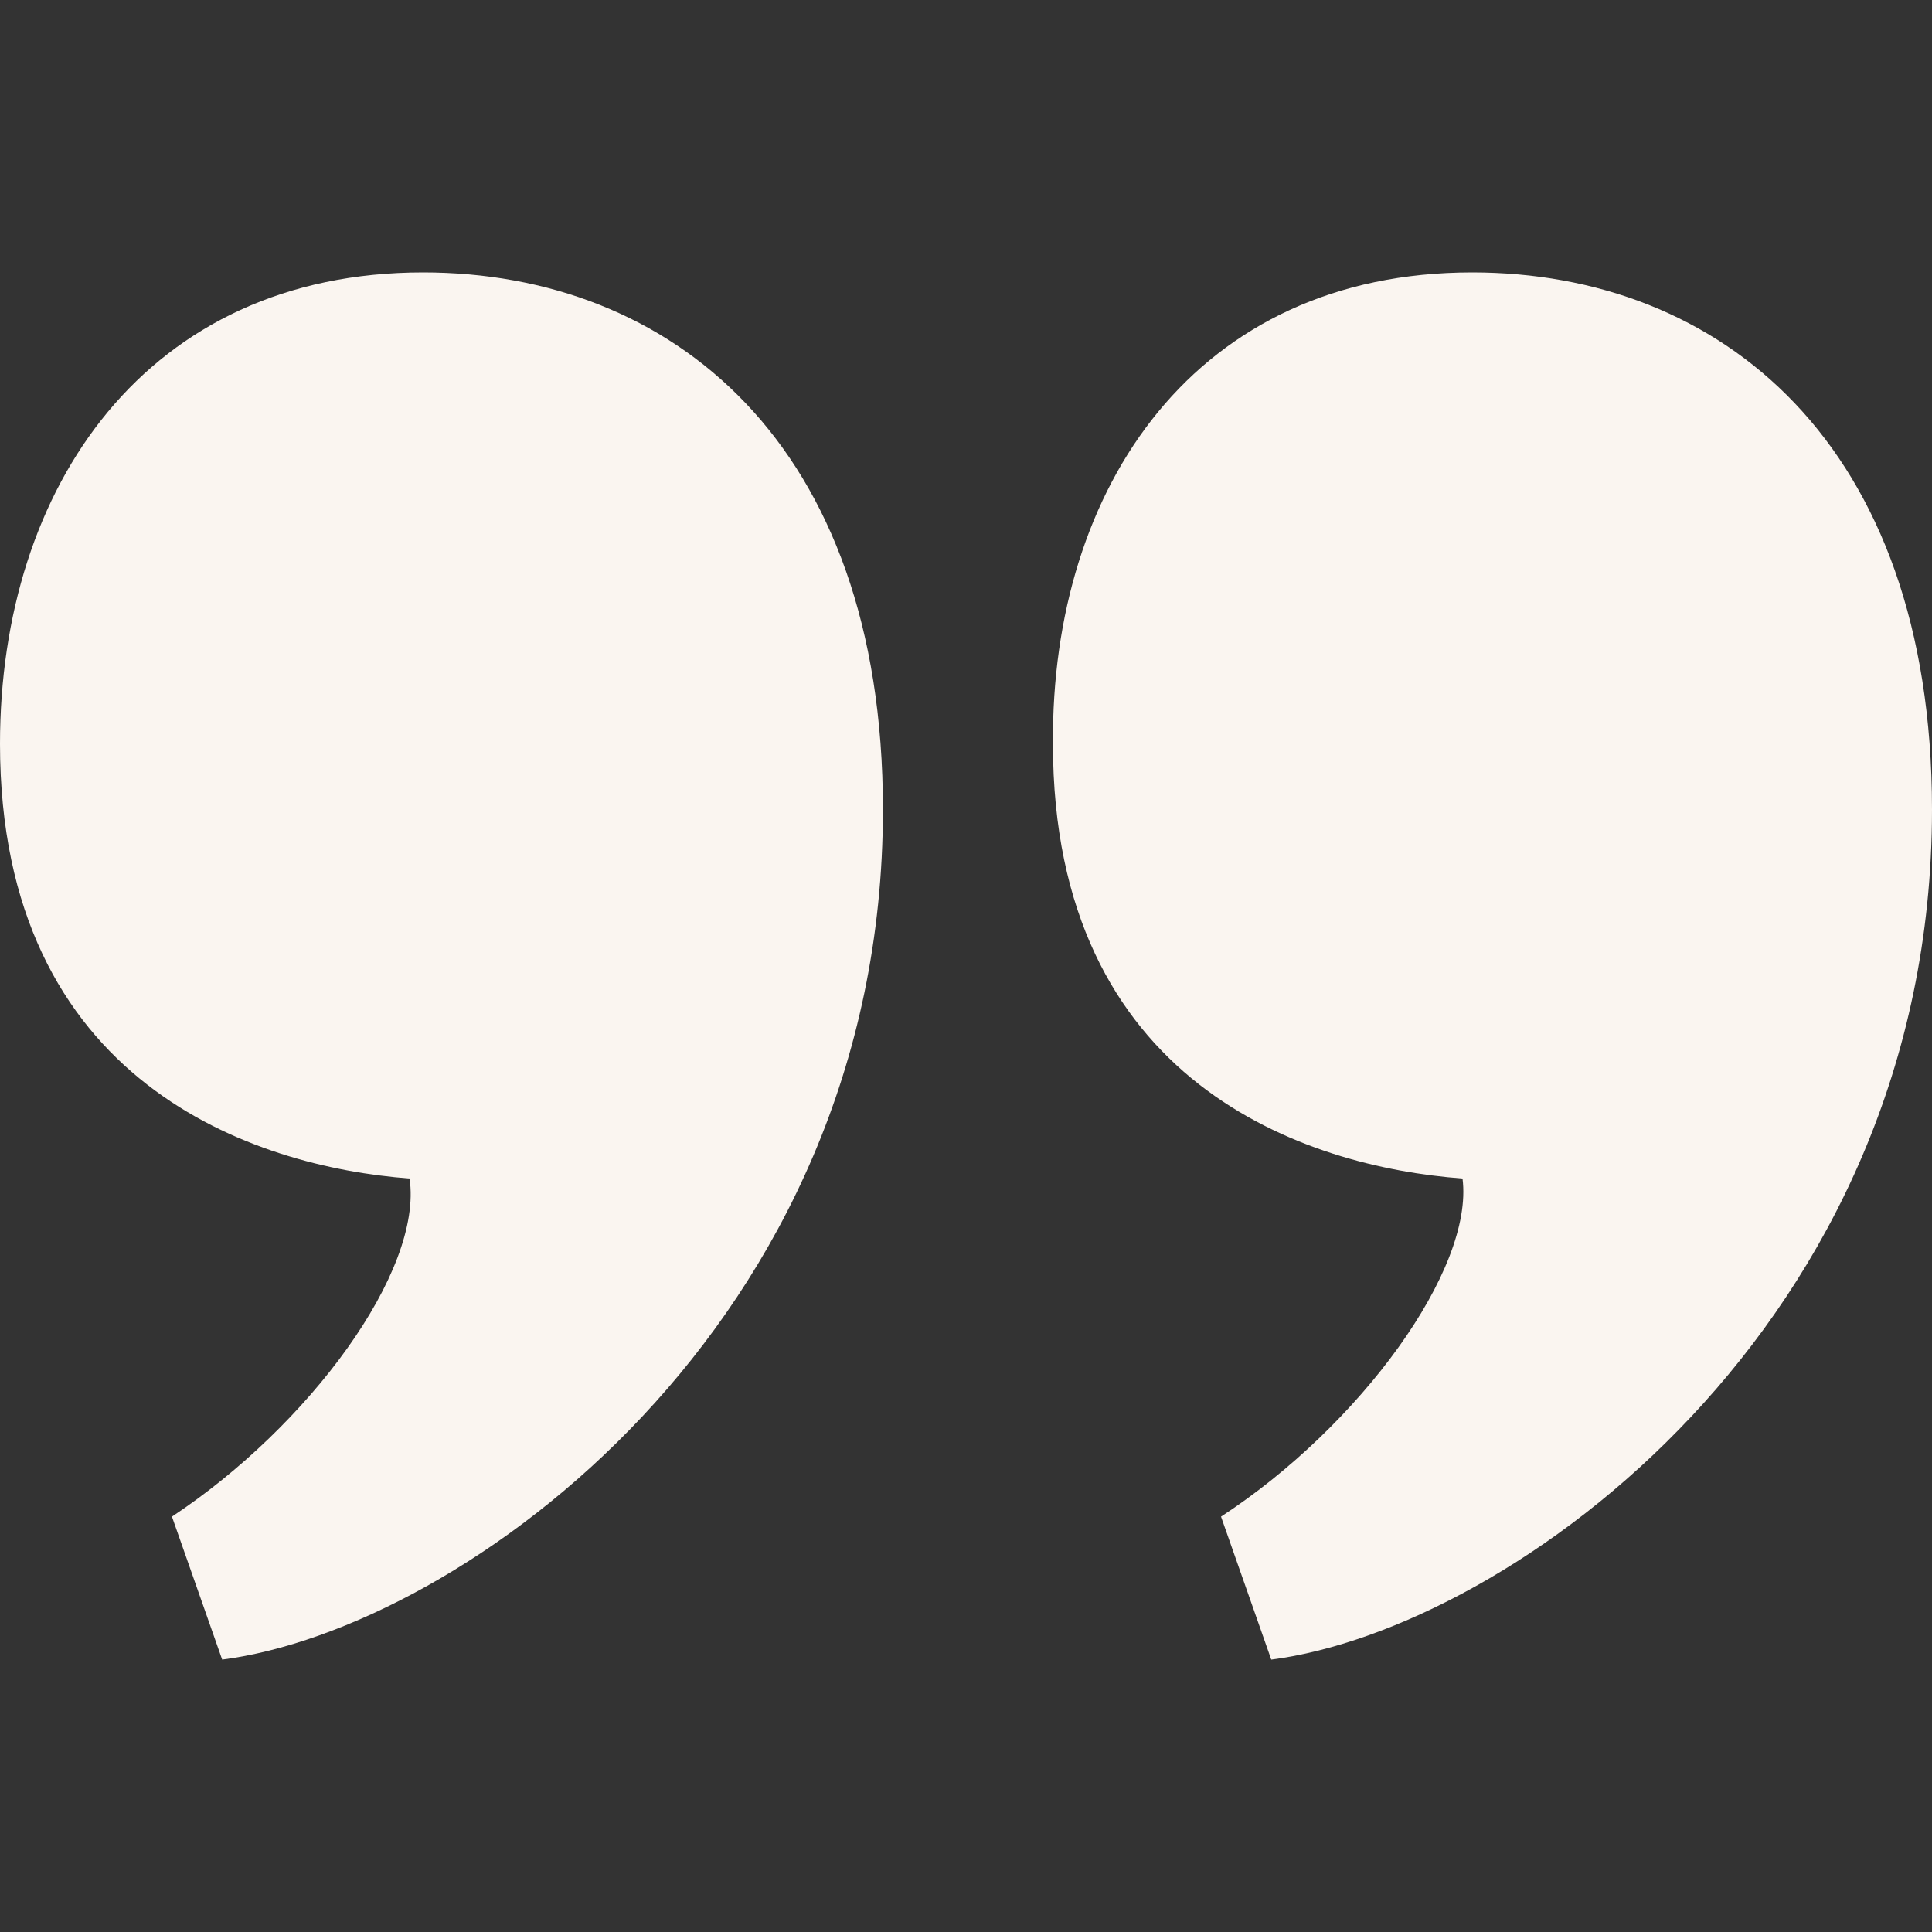
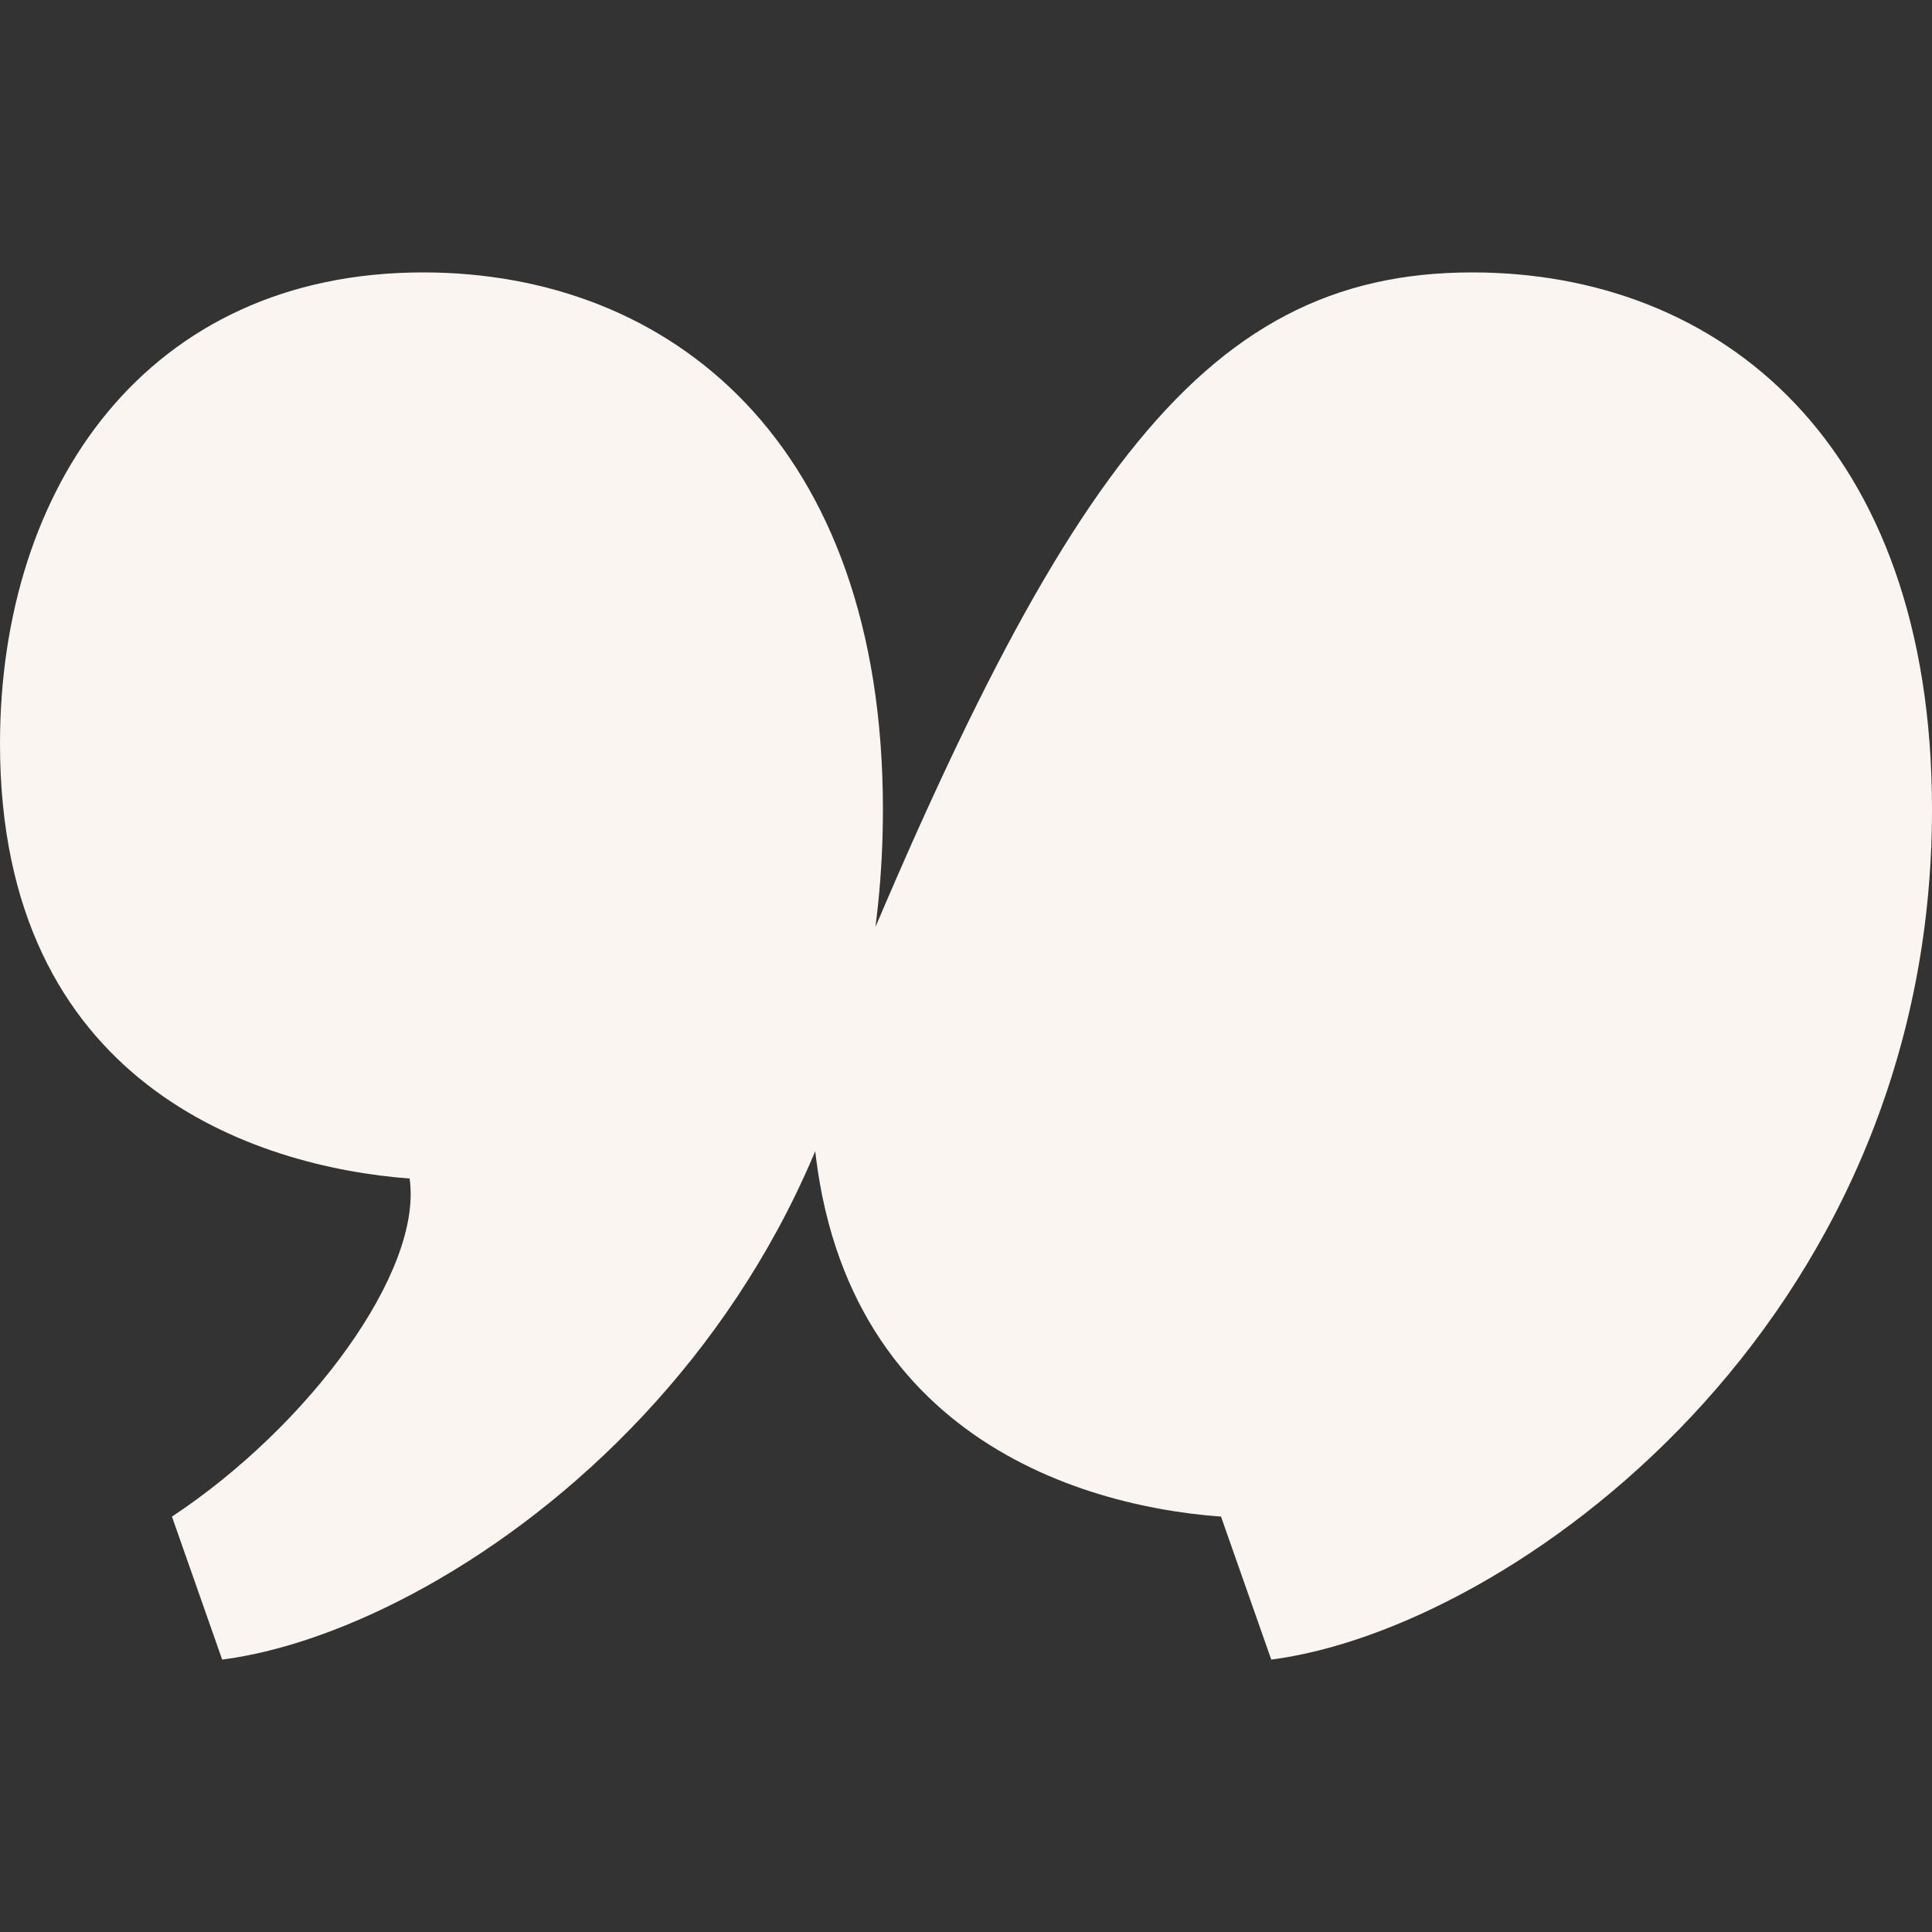
<svg xmlns="http://www.w3.org/2000/svg" version="1.1" x="0px" y="0px" viewBox="17 -18 100 100" enable-background="new 17 -18 100 100" xml:space="preserve">
  <rect x="17" y="-18" width="100" height="100" fill="#333333" stroke="none" />
-   <path fill="#FAF5F0" d="M93.2-3.9C106-3.9,117,4.9,117,23.9c0,26.7-21.8,42.4-34.2,44l-2.6-7.4c7.2-4.7,13.1-12.8,12.5-17.5  c-8.1-0.6-21.2-4.9-21.2-22.5C71.4,7.2,78.9-3.9,93.2-3.9z M38.9-3.9c12.8,0,23.8,8.8,23.8,27.8c0,26.7-21.8,42.4-34.2,44l-2.6-7.4  C33,55.8,38.9,47.8,38.2,43C30.2,42.4,17,38.1,17,20.5C17,7.2,24.6-3.9,38.9-3.9z" />
+   <path fill="#FAF5F0" d="M93.2-3.9C106-3.9,117,4.9,117,23.9c0,26.7-21.8,42.4-34.2,44l-2.6-7.4c-8.1-0.6-21.2-4.9-21.2-22.5C71.4,7.2,78.9-3.9,93.2-3.9z M38.9-3.9c12.8,0,23.8,8.8,23.8,27.8c0,26.7-21.8,42.4-34.2,44l-2.6-7.4  C33,55.8,38.9,47.8,38.2,43C30.2,42.4,17,38.1,17,20.5C17,7.2,24.6-3.9,38.9-3.9z" />
</svg>